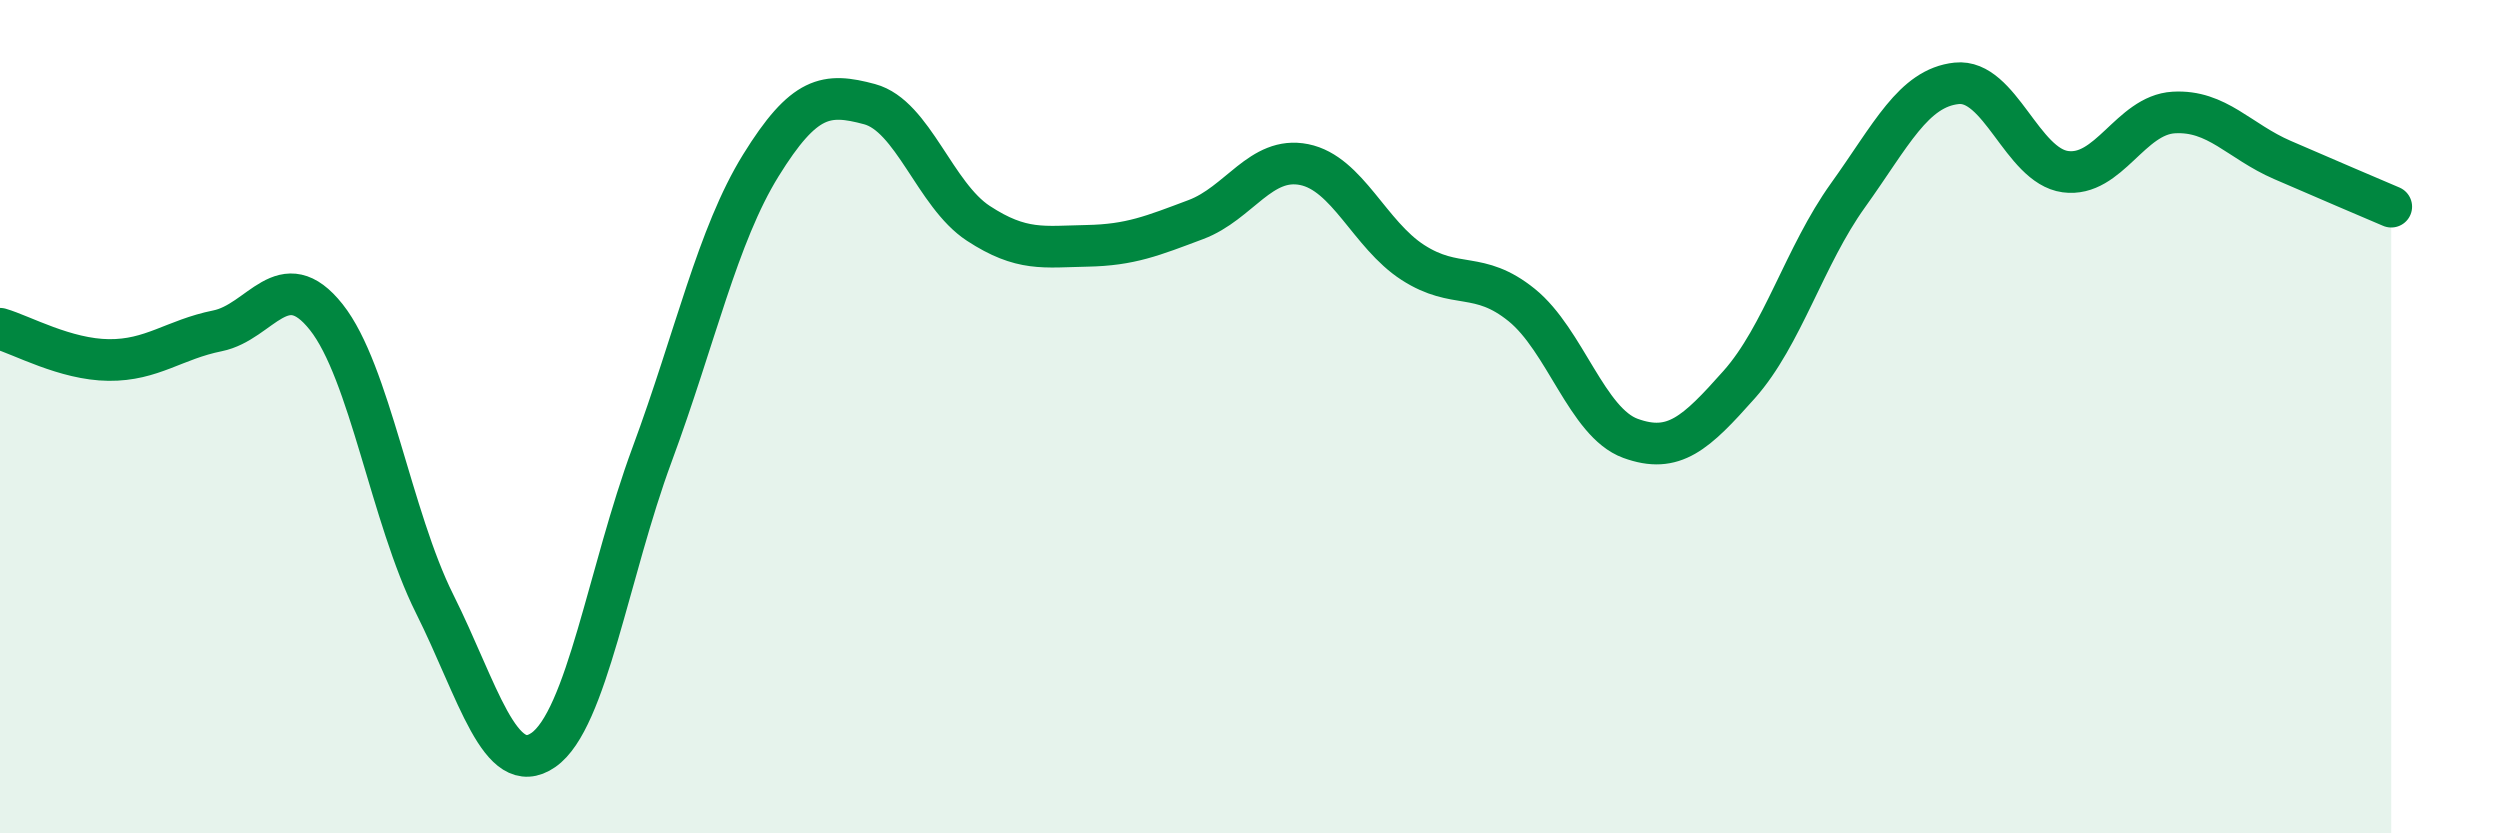
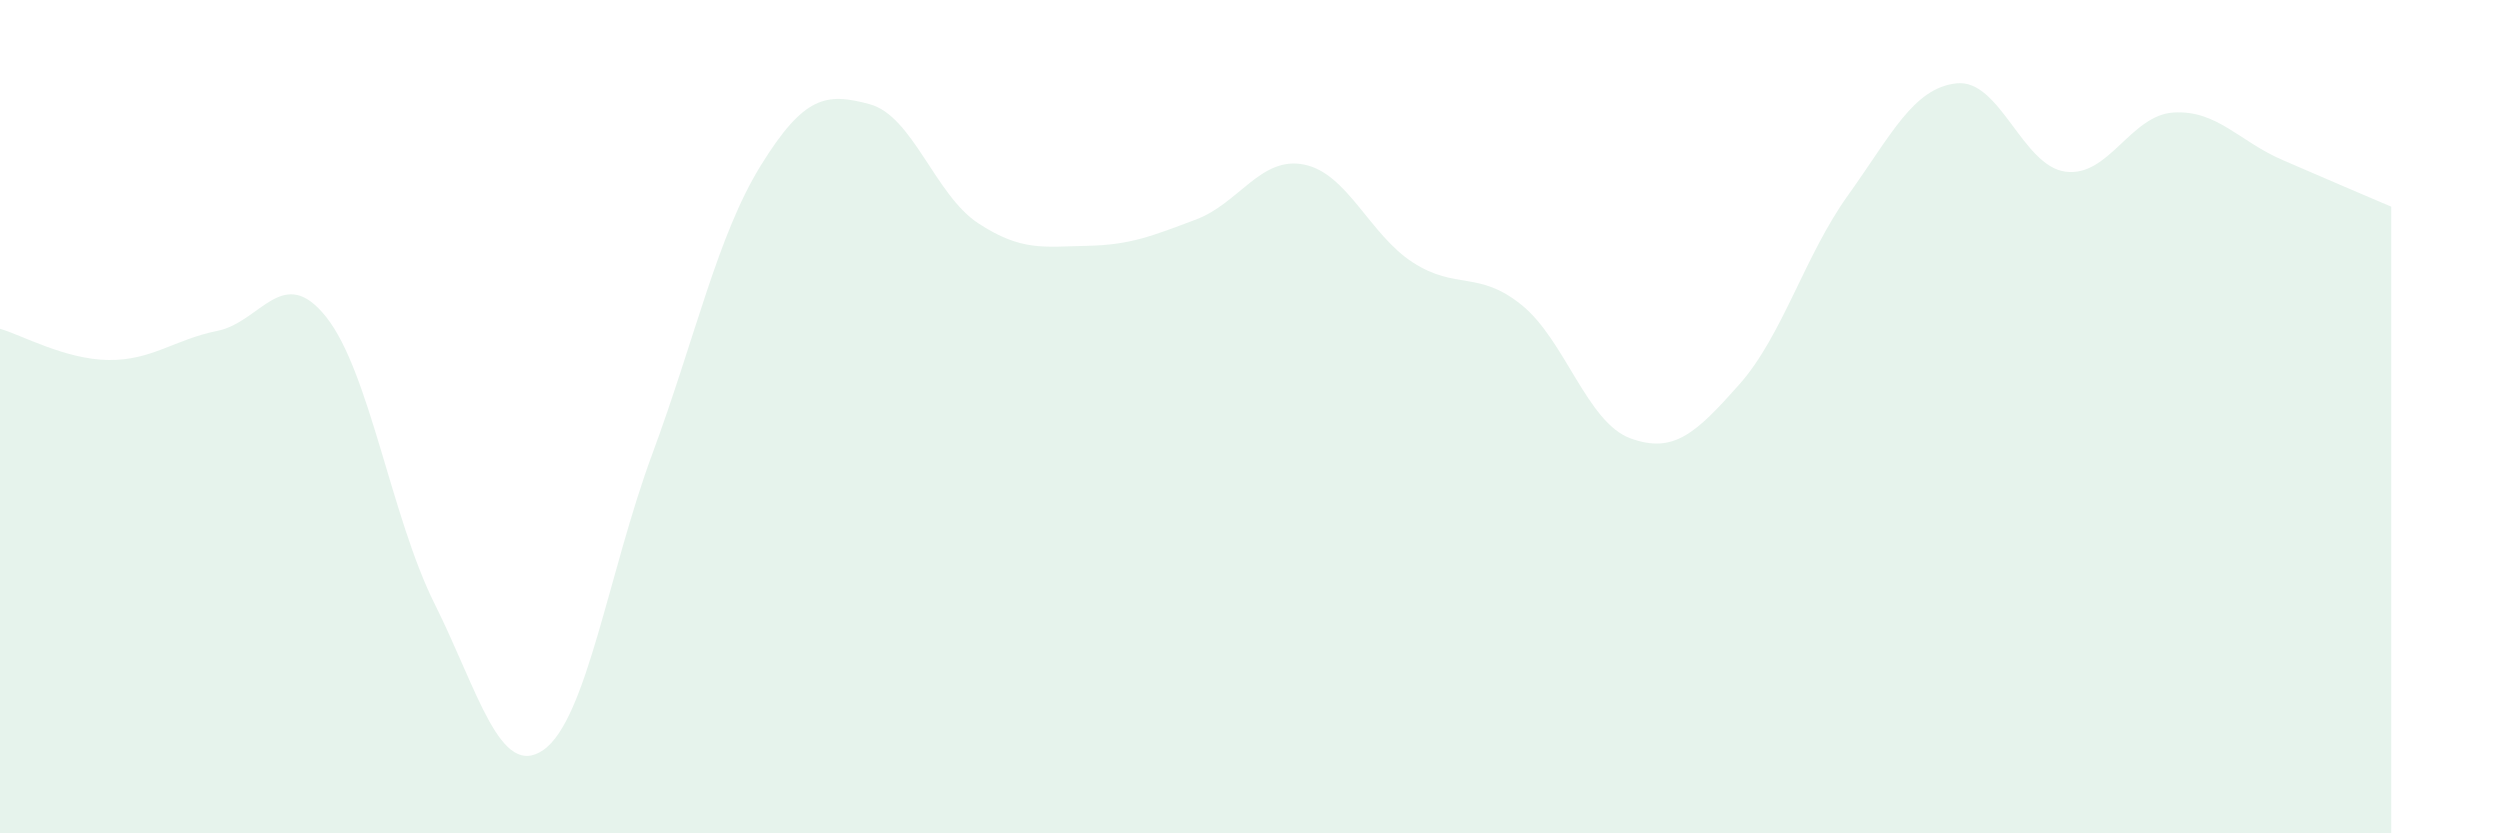
<svg xmlns="http://www.w3.org/2000/svg" width="60" height="20" viewBox="0 0 60 20">
  <path d="M 0,7.89 C 0.52,8.04 1.57,8.63 2.61,8.64 C 3.65,8.65 4.18,8.15 5.22,7.94 C 6.26,7.73 6.79,6.3 7.83,7.61 C 8.87,8.92 9.39,12.41 10.43,14.49 C 11.47,16.57 12,18.72 13.04,18 C 14.08,17.28 14.61,13.72 15.65,10.91 C 16.69,8.1 17.22,5.65 18.26,3.97 C 19.3,2.29 19.83,2.22 20.87,2.5 C 21.91,2.78 22.44,4.68 23.48,5.36 C 24.52,6.04 25.05,5.92 26.09,5.9 C 27.13,5.88 27.66,5.66 28.7,5.27 C 29.74,4.88 30.26,3.74 31.3,3.95 C 32.34,4.16 32.87,5.63 33.91,6.3 C 34.95,6.97 35.48,6.48 36.52,7.32 C 37.56,8.16 38.09,10.14 39.13,10.52 C 40.17,10.9 40.7,10.4 41.74,9.23 C 42.78,8.06 43.31,6.14 44.35,4.69 C 45.39,3.24 45.92,2.11 46.96,2 C 48,1.89 48.53,3.98 49.57,4.12 C 50.61,4.26 51.13,2.76 52.17,2.7 C 53.21,2.64 53.74,3.39 54.78,3.84 C 55.82,4.29 56.87,4.74 57.39,4.96L57.39 20L0 20Z" fill="#008740" opacity="0.1" stroke-linecap="round" stroke-linejoin="round" />
-   <path d="M 0,7.89 C 0.52,8.04 1.57,8.63 2.61,8.64 C 3.65,8.65 4.18,8.15 5.22,7.94 C 6.26,7.73 6.79,6.3 7.83,7.61 C 8.87,8.92 9.39,12.41 10.43,14.49 C 11.47,16.57 12,18.72 13.04,18 C 14.08,17.28 14.61,13.72 15.65,10.91 C 16.69,8.1 17.22,5.65 18.26,3.97 C 19.3,2.29 19.83,2.22 20.87,2.5 C 21.91,2.78 22.44,4.68 23.48,5.36 C 24.52,6.04 25.05,5.92 26.09,5.9 C 27.13,5.88 27.66,5.66 28.7,5.27 C 29.74,4.88 30.26,3.74 31.3,3.95 C 32.34,4.16 32.87,5.63 33.91,6.3 C 34.95,6.97 35.48,6.48 36.52,7.32 C 37.56,8.16 38.09,10.14 39.13,10.52 C 40.17,10.9 40.7,10.4 41.74,9.23 C 42.78,8.06 43.31,6.14 44.35,4.69 C 45.39,3.24 45.92,2.11 46.96,2 C 48,1.89 48.53,3.98 49.57,4.12 C 50.61,4.26 51.13,2.76 52.17,2.7 C 53.21,2.64 53.74,3.39 54.78,3.84 C 55.82,4.29 56.87,4.74 57.39,4.96" stroke="#008740" stroke-width="1" fill="none" stroke-linecap="round" stroke-linejoin="round" />
</svg>